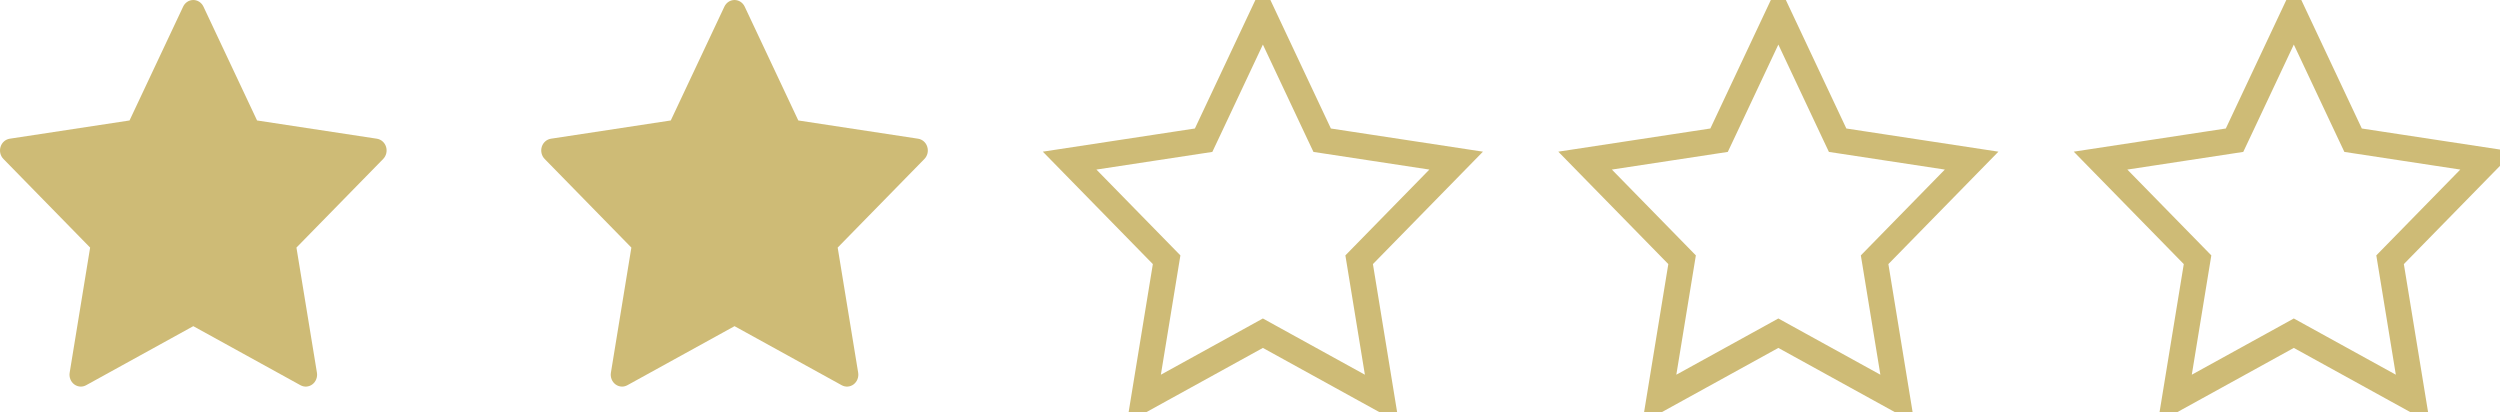
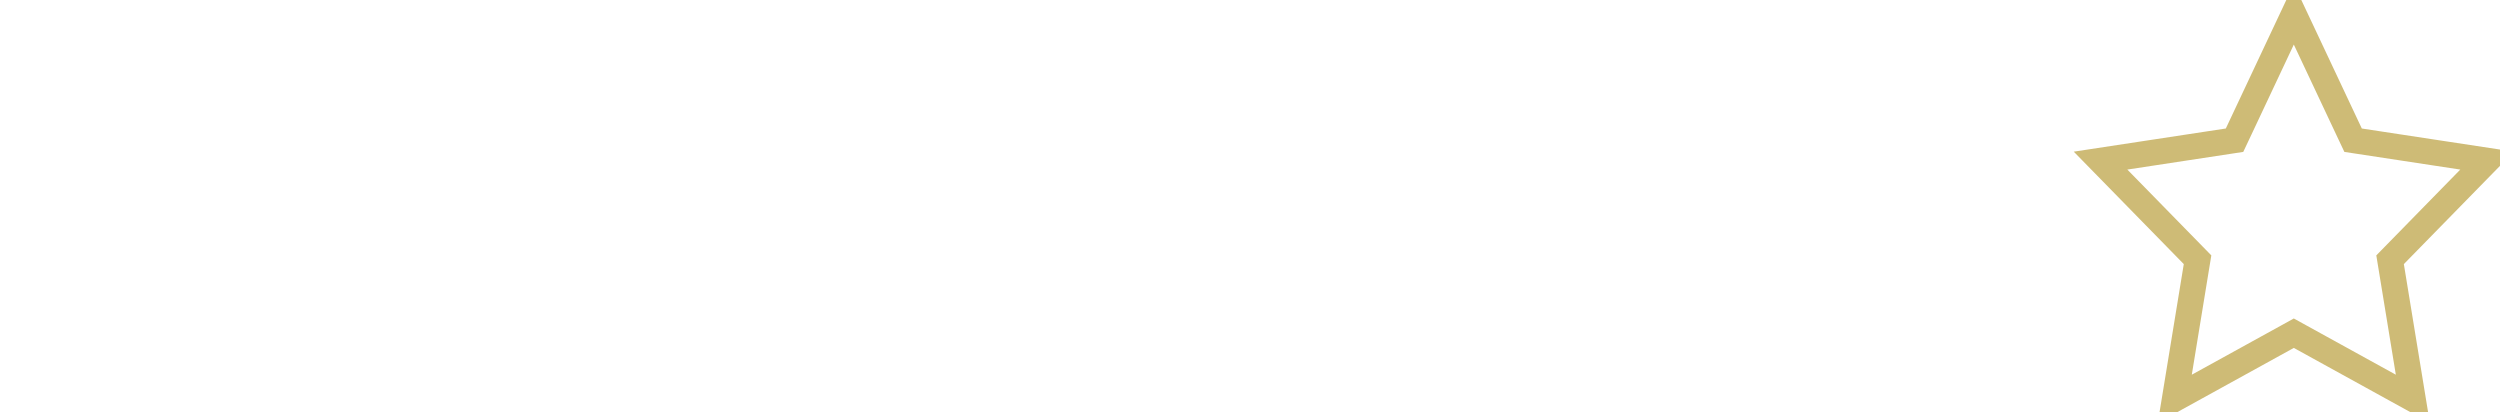
<svg xmlns="http://www.w3.org/2000/svg" fill="none" viewBox="0 0 97 16" height="16" width="97">
-   <path fill="#CEBB76" d="M14.979 5.696C14.927 5.529 14.789 5.408 14.624 5.382L9.974 4.674L7.894 0.257C7.82 0.1 7.667 0 7.5 0C7.333 0 7.18 0.1 7.106 0.257L5.026 4.674L0.376 5.382C0.211 5.408 0.073 5.529 0.022 5.696C-0.03 5.863 0.013 6.046 0.133 6.168L3.497 9.606L2.703 14.461C2.675 14.634 2.743 14.809 2.878 14.912C2.955 14.97 3.045 15 3.136 15C3.206 15 3.277 14.982 3.341 14.947L7.5 12.655L11.659 14.947C11.807 15.029 11.986 15.015 12.122 14.912C12.257 14.809 12.325 14.634 12.297 14.461L11.502 9.606L14.867 6.168C14.987 6.046 15.03 5.863 14.979 5.696Z" />
-   <path fill="#CEBB76" d="M35.978 5.696C35.927 5.529 35.789 5.408 35.624 5.382L30.974 4.674L28.894 0.257C28.82 0.1 28.667 0 28.5 0C28.333 0 28.18 0.1 28.106 0.257L26.026 4.674L21.376 5.382C21.211 5.408 21.073 5.529 21.021 5.696C20.97 5.863 21.013 6.046 21.133 6.168L24.497 9.606L23.703 14.461C23.675 14.634 23.743 14.809 23.878 14.912C23.955 14.97 24.045 15 24.136 15C24.206 15 24.276 14.982 24.341 14.947L28.5 12.655L32.659 14.947C32.807 15.029 32.986 15.015 33.122 14.912C33.257 14.809 33.325 14.634 33.297 14.461L32.502 9.606L35.867 6.168C35.987 6.046 36.03 5.863 35.978 5.696Z" />
-   <path stroke="#CEBB76" d="M51.563 5.48L56.499 6.232L52.912 9.897L52.735 10.078L52.776 10.328L53.617 15.473L49.241 13.061L49 12.928L48.759 13.061L44.382 15.473L45.224 10.328L45.265 10.078L45.088 9.897L41.501 6.232L46.437 5.48L46.7 5.44L46.814 5.199L49 0.555L51.186 5.199L51.3 5.44L51.563 5.48Z" />
-   <path stroke="#CEBB76" d="M71.563 5.48L76.499 6.232L72.912 9.897L72.735 10.078L72.776 10.328L73.618 15.473L69.241 13.061L69 12.928L68.759 13.061L64.382 15.473L65.224 10.328L65.265 10.078L65.088 9.897L61.501 6.232L66.437 5.48L66.7 5.44L66.814 5.199L69 0.555L71.186 5.199L71.3 5.44L71.563 5.48Z" />
  <path stroke="#CEBB76" d="M91.563 5.48L96.499 6.232L92.912 9.897L92.735 10.078L92.776 10.328L93.618 15.473L89.241 13.061L89 12.928L88.759 13.061L84.382 15.473L85.224 10.328L85.265 10.078L85.088 9.897L81.501 6.232L86.437 5.48L86.7 5.44L86.814 5.199L89 0.555L91.186 5.199L91.3 5.44L91.563 5.48Z" />
</svg>